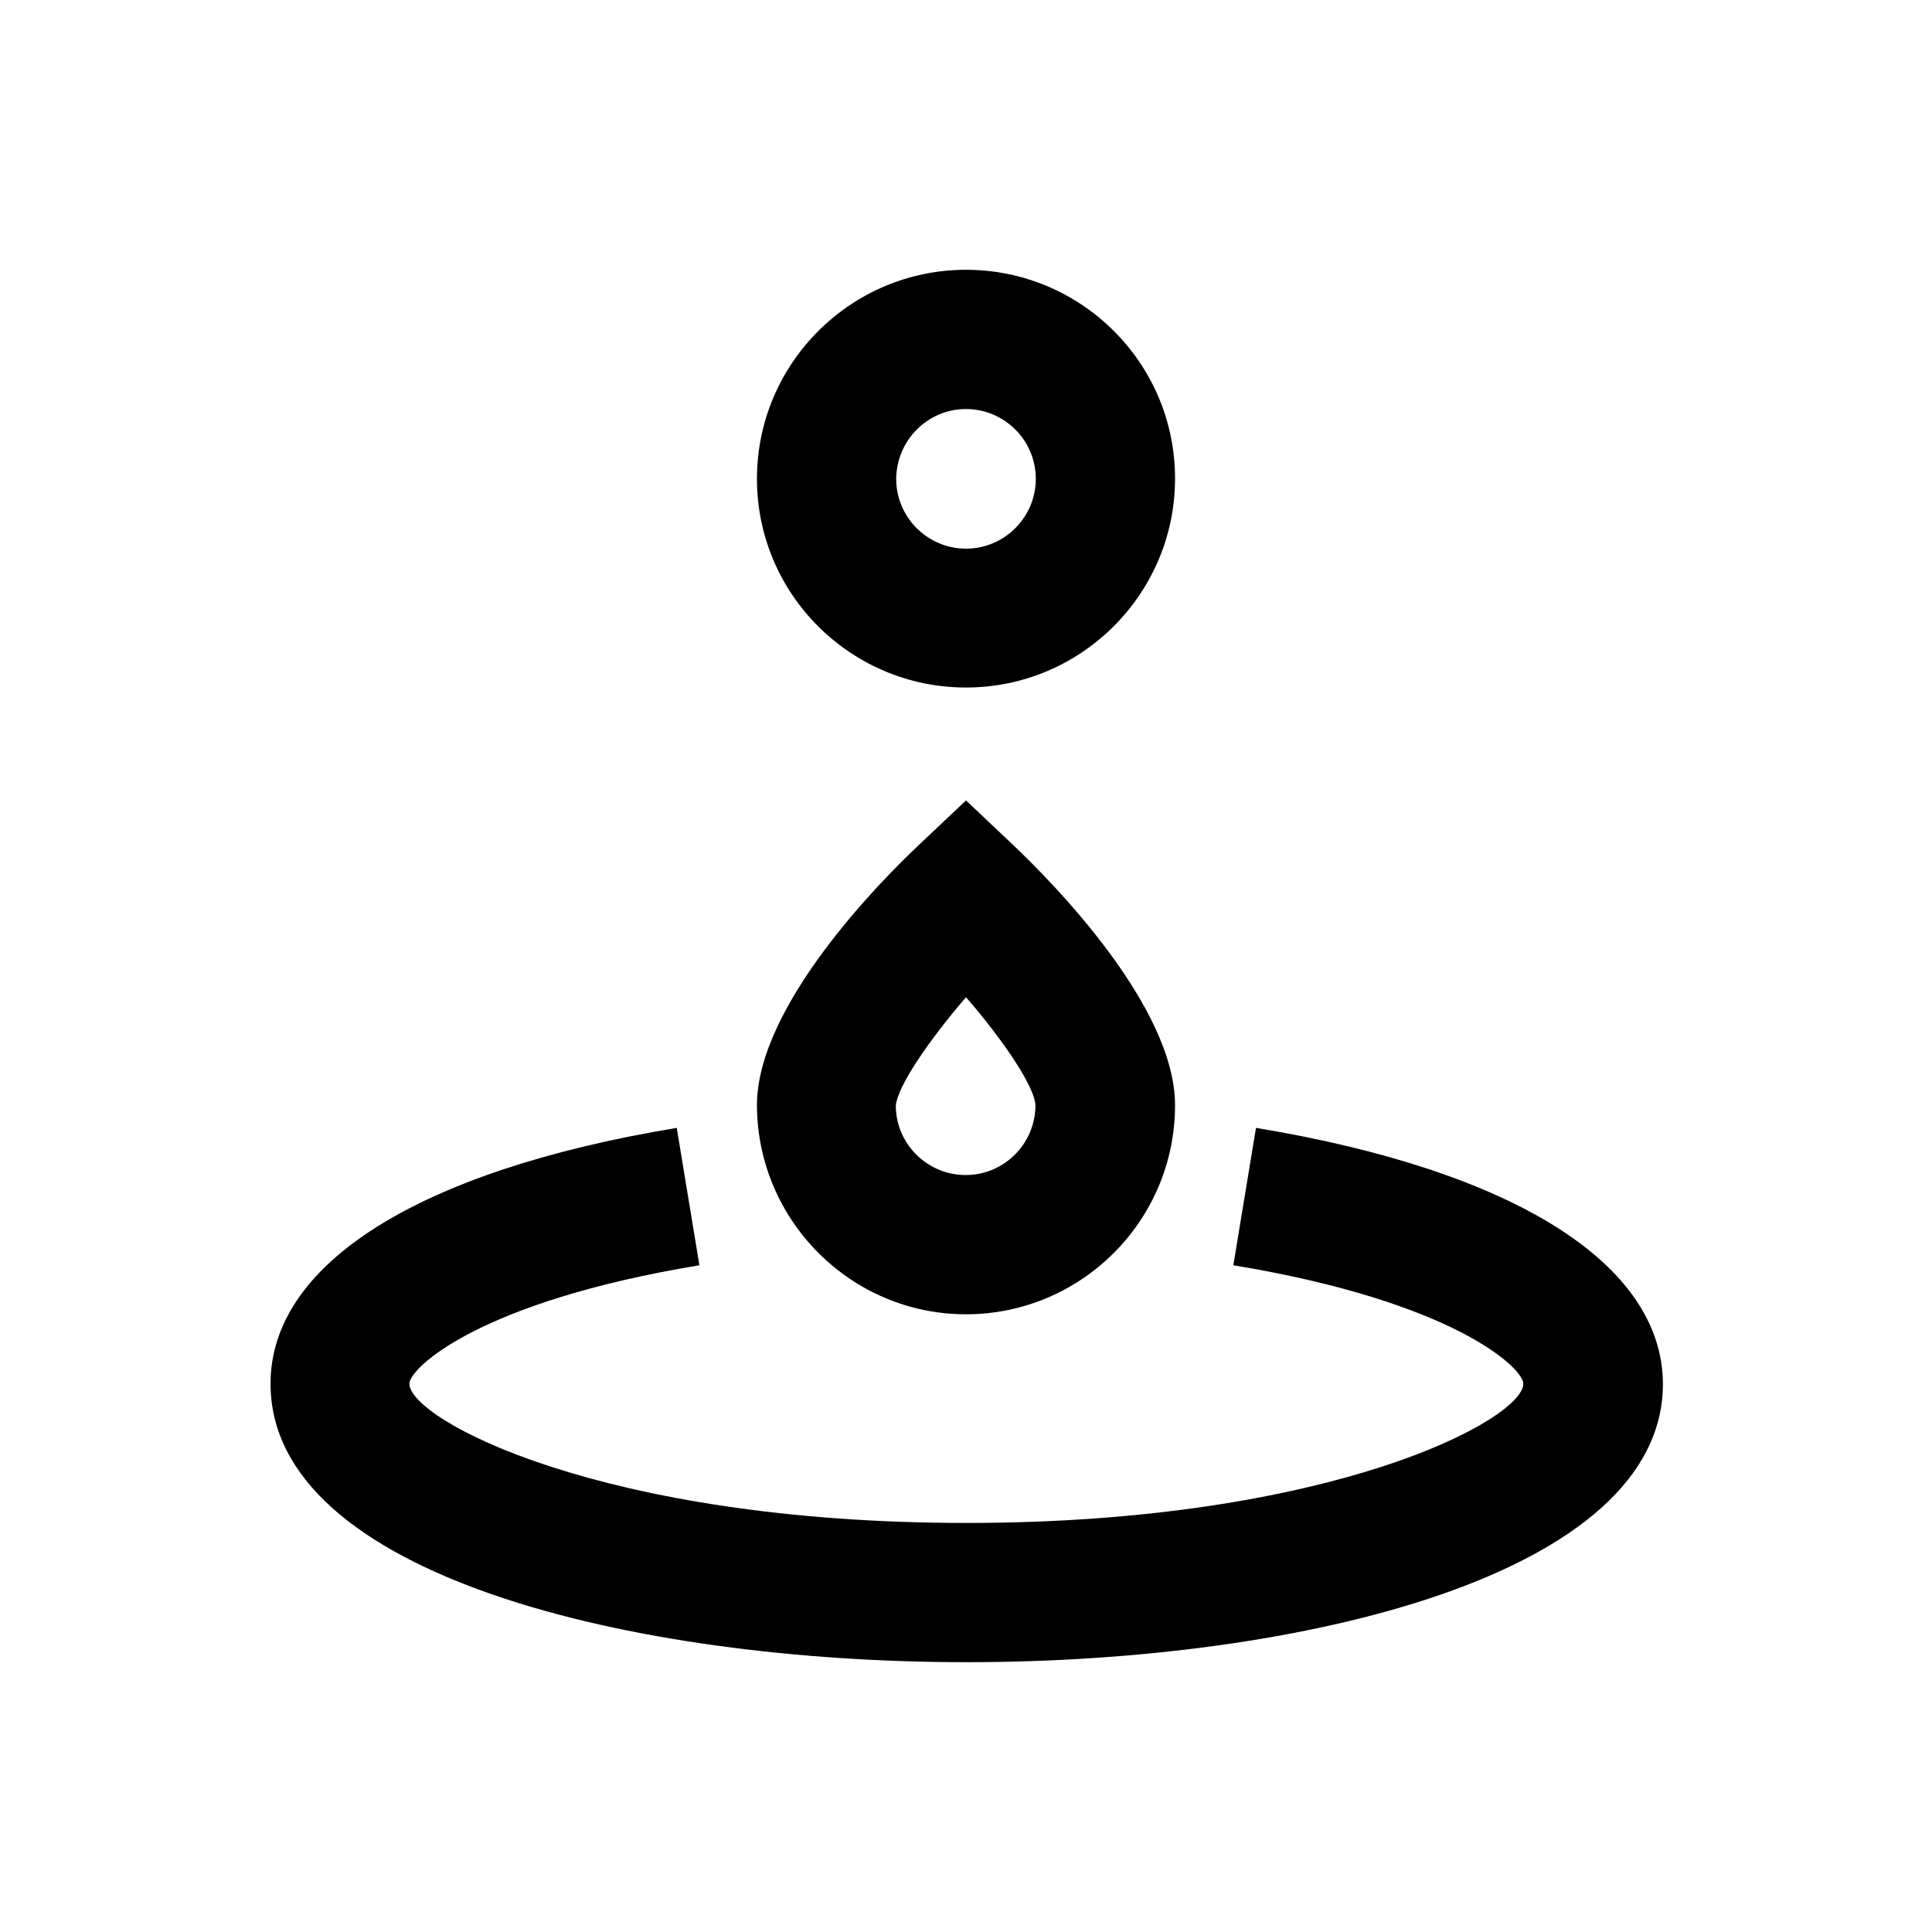
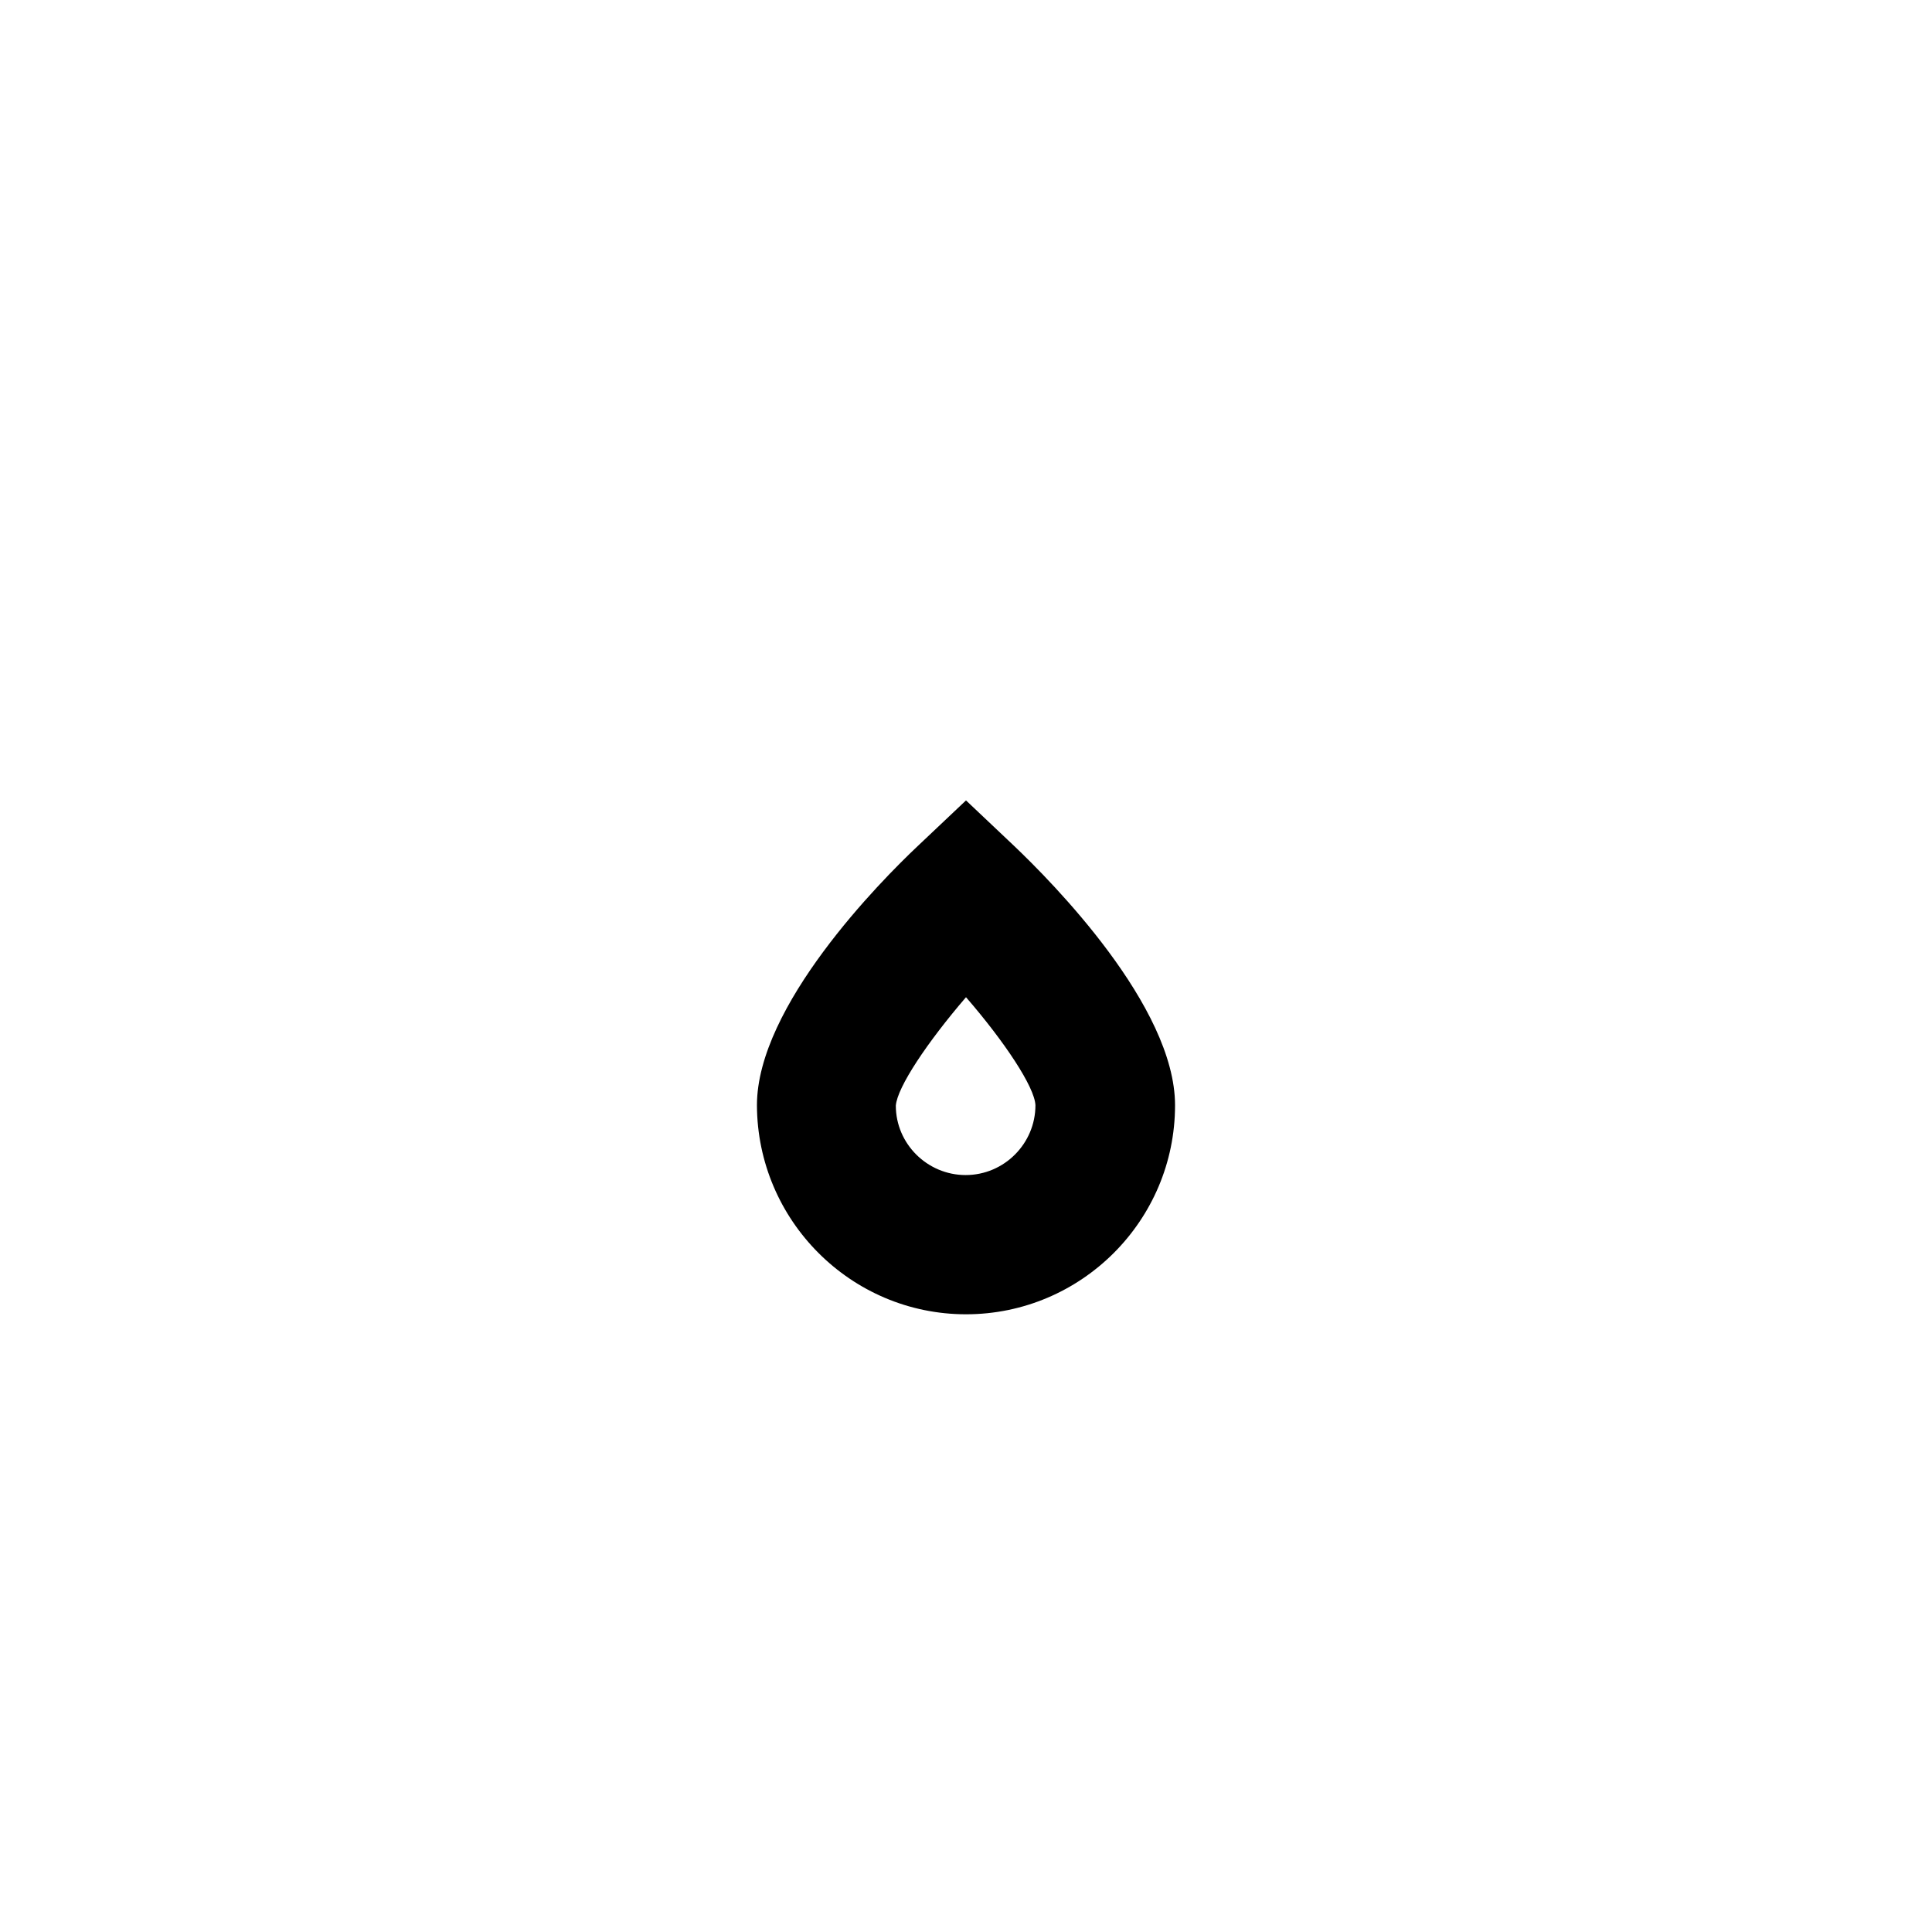
<svg xmlns="http://www.w3.org/2000/svg" fill="#000000" width="800px" height="800px" version="1.1" viewBox="144 144 512 512">
  <g>
-     <path d="m476.85 442.9-6.004 36.406c58.449 9.645 76.852 27.258 76.852 31.391 0 9.445-50.773 36.898-147.6 36.898-96.824 0-147.6-27.453-147.6-36.898 0-4.133 18.402-21.746 76.852-31.391l-6.004-36.406c-68.387 11.316-107.65 36.016-107.65 67.797 0 50.676 95.645 73.801 184.5 73.801 88.855 0 184.5-23.125 184.5-73.801-0.191-31.785-39.453-56.48-107.84-67.797z" />
-     <path d="m400 326.2c30.504 0 55.398-24.797 55.398-55.398 0-30.605-24.895-55.305-55.398-55.305s-55.398 24.797-55.398 55.398c-0.004 30.605 24.895 55.305 55.398 55.305zm0-73.801c10.137 0 18.5 8.266 18.5 18.5 0 10.137-8.266 18.5-18.5 18.5-10.137 0-18.5-8.266-18.5-18.5 0.098-10.234 8.363-18.5 18.5-18.5z" />
    <path d="m400 492.3c30.504 0 55.398-24.797 55.398-55.398 0-26.273-32.668-59.238-42.707-68.781l-12.691-12.004-12.695 12.004c-10.035 9.445-42.707 42.508-42.707 68.781 0.102 30.504 24.898 55.398 55.402 55.398zm0-84.031c10.234 11.809 18.203 23.812 18.402 28.633 0 10.137-8.266 18.5-18.5 18.5-10.137 0-18.5-8.266-18.5-18.402 0.391-4.918 8.363-16.824 18.598-28.73z" />
  </g>
</svg>